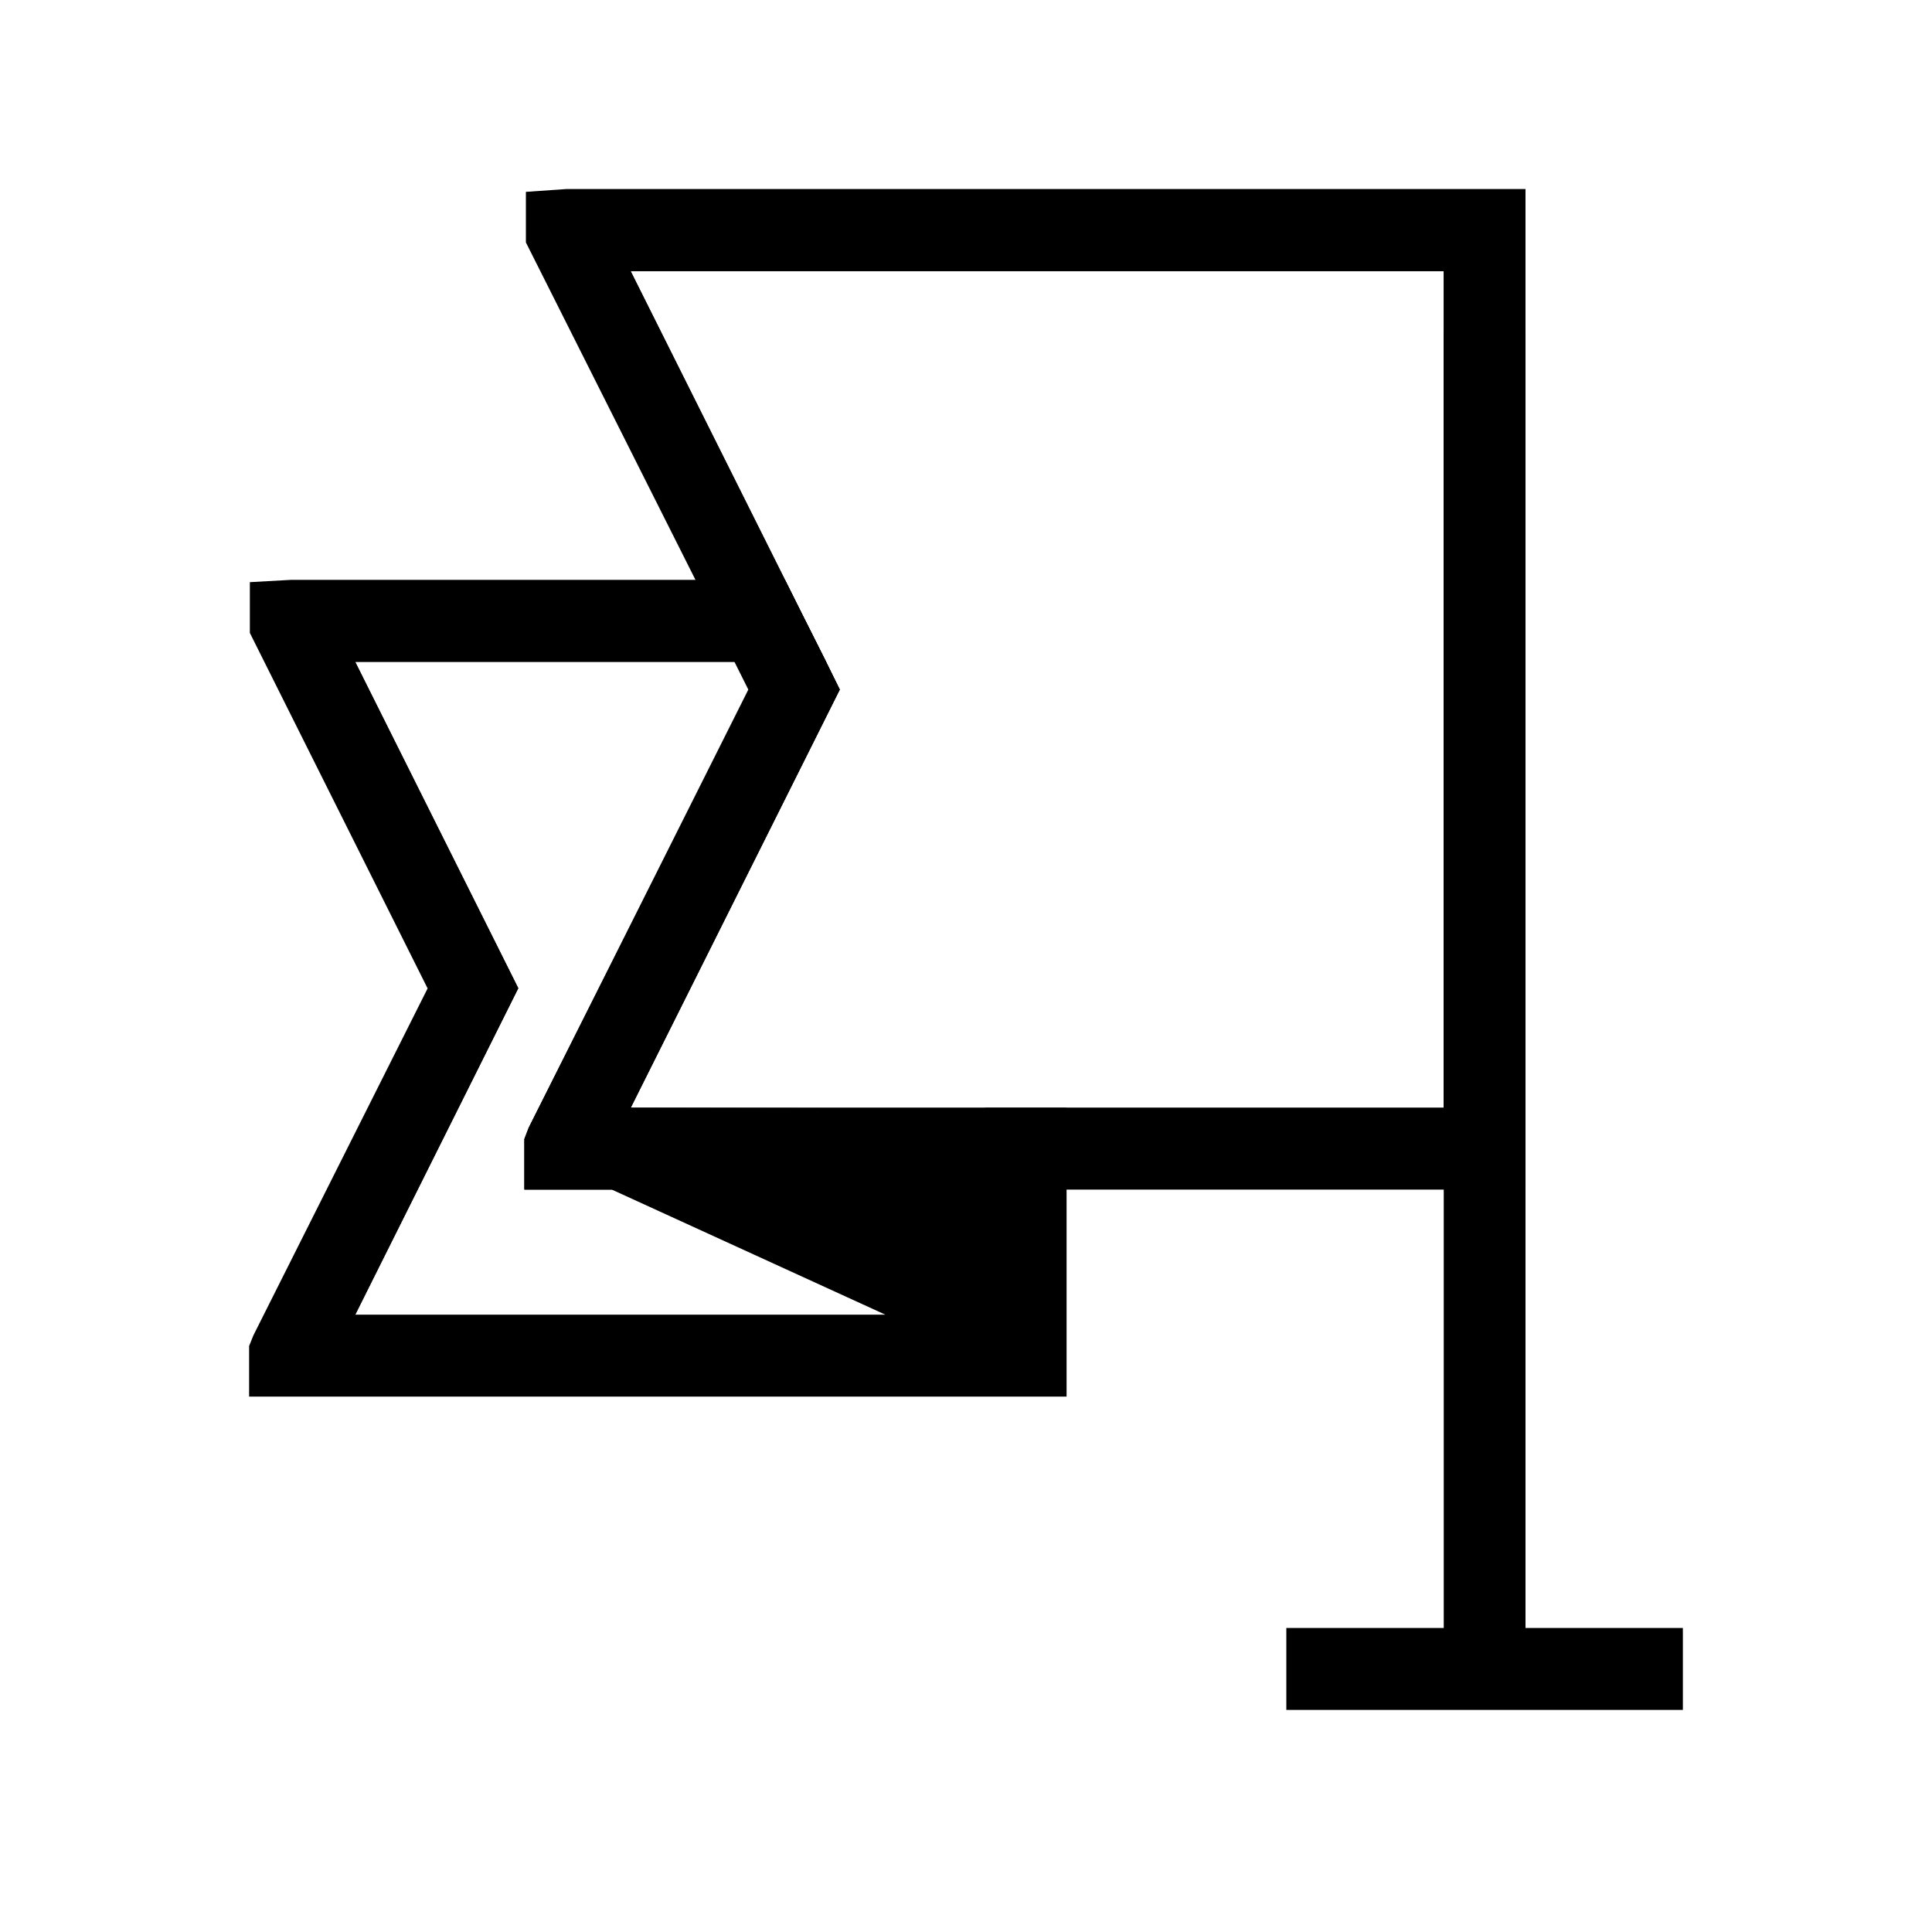
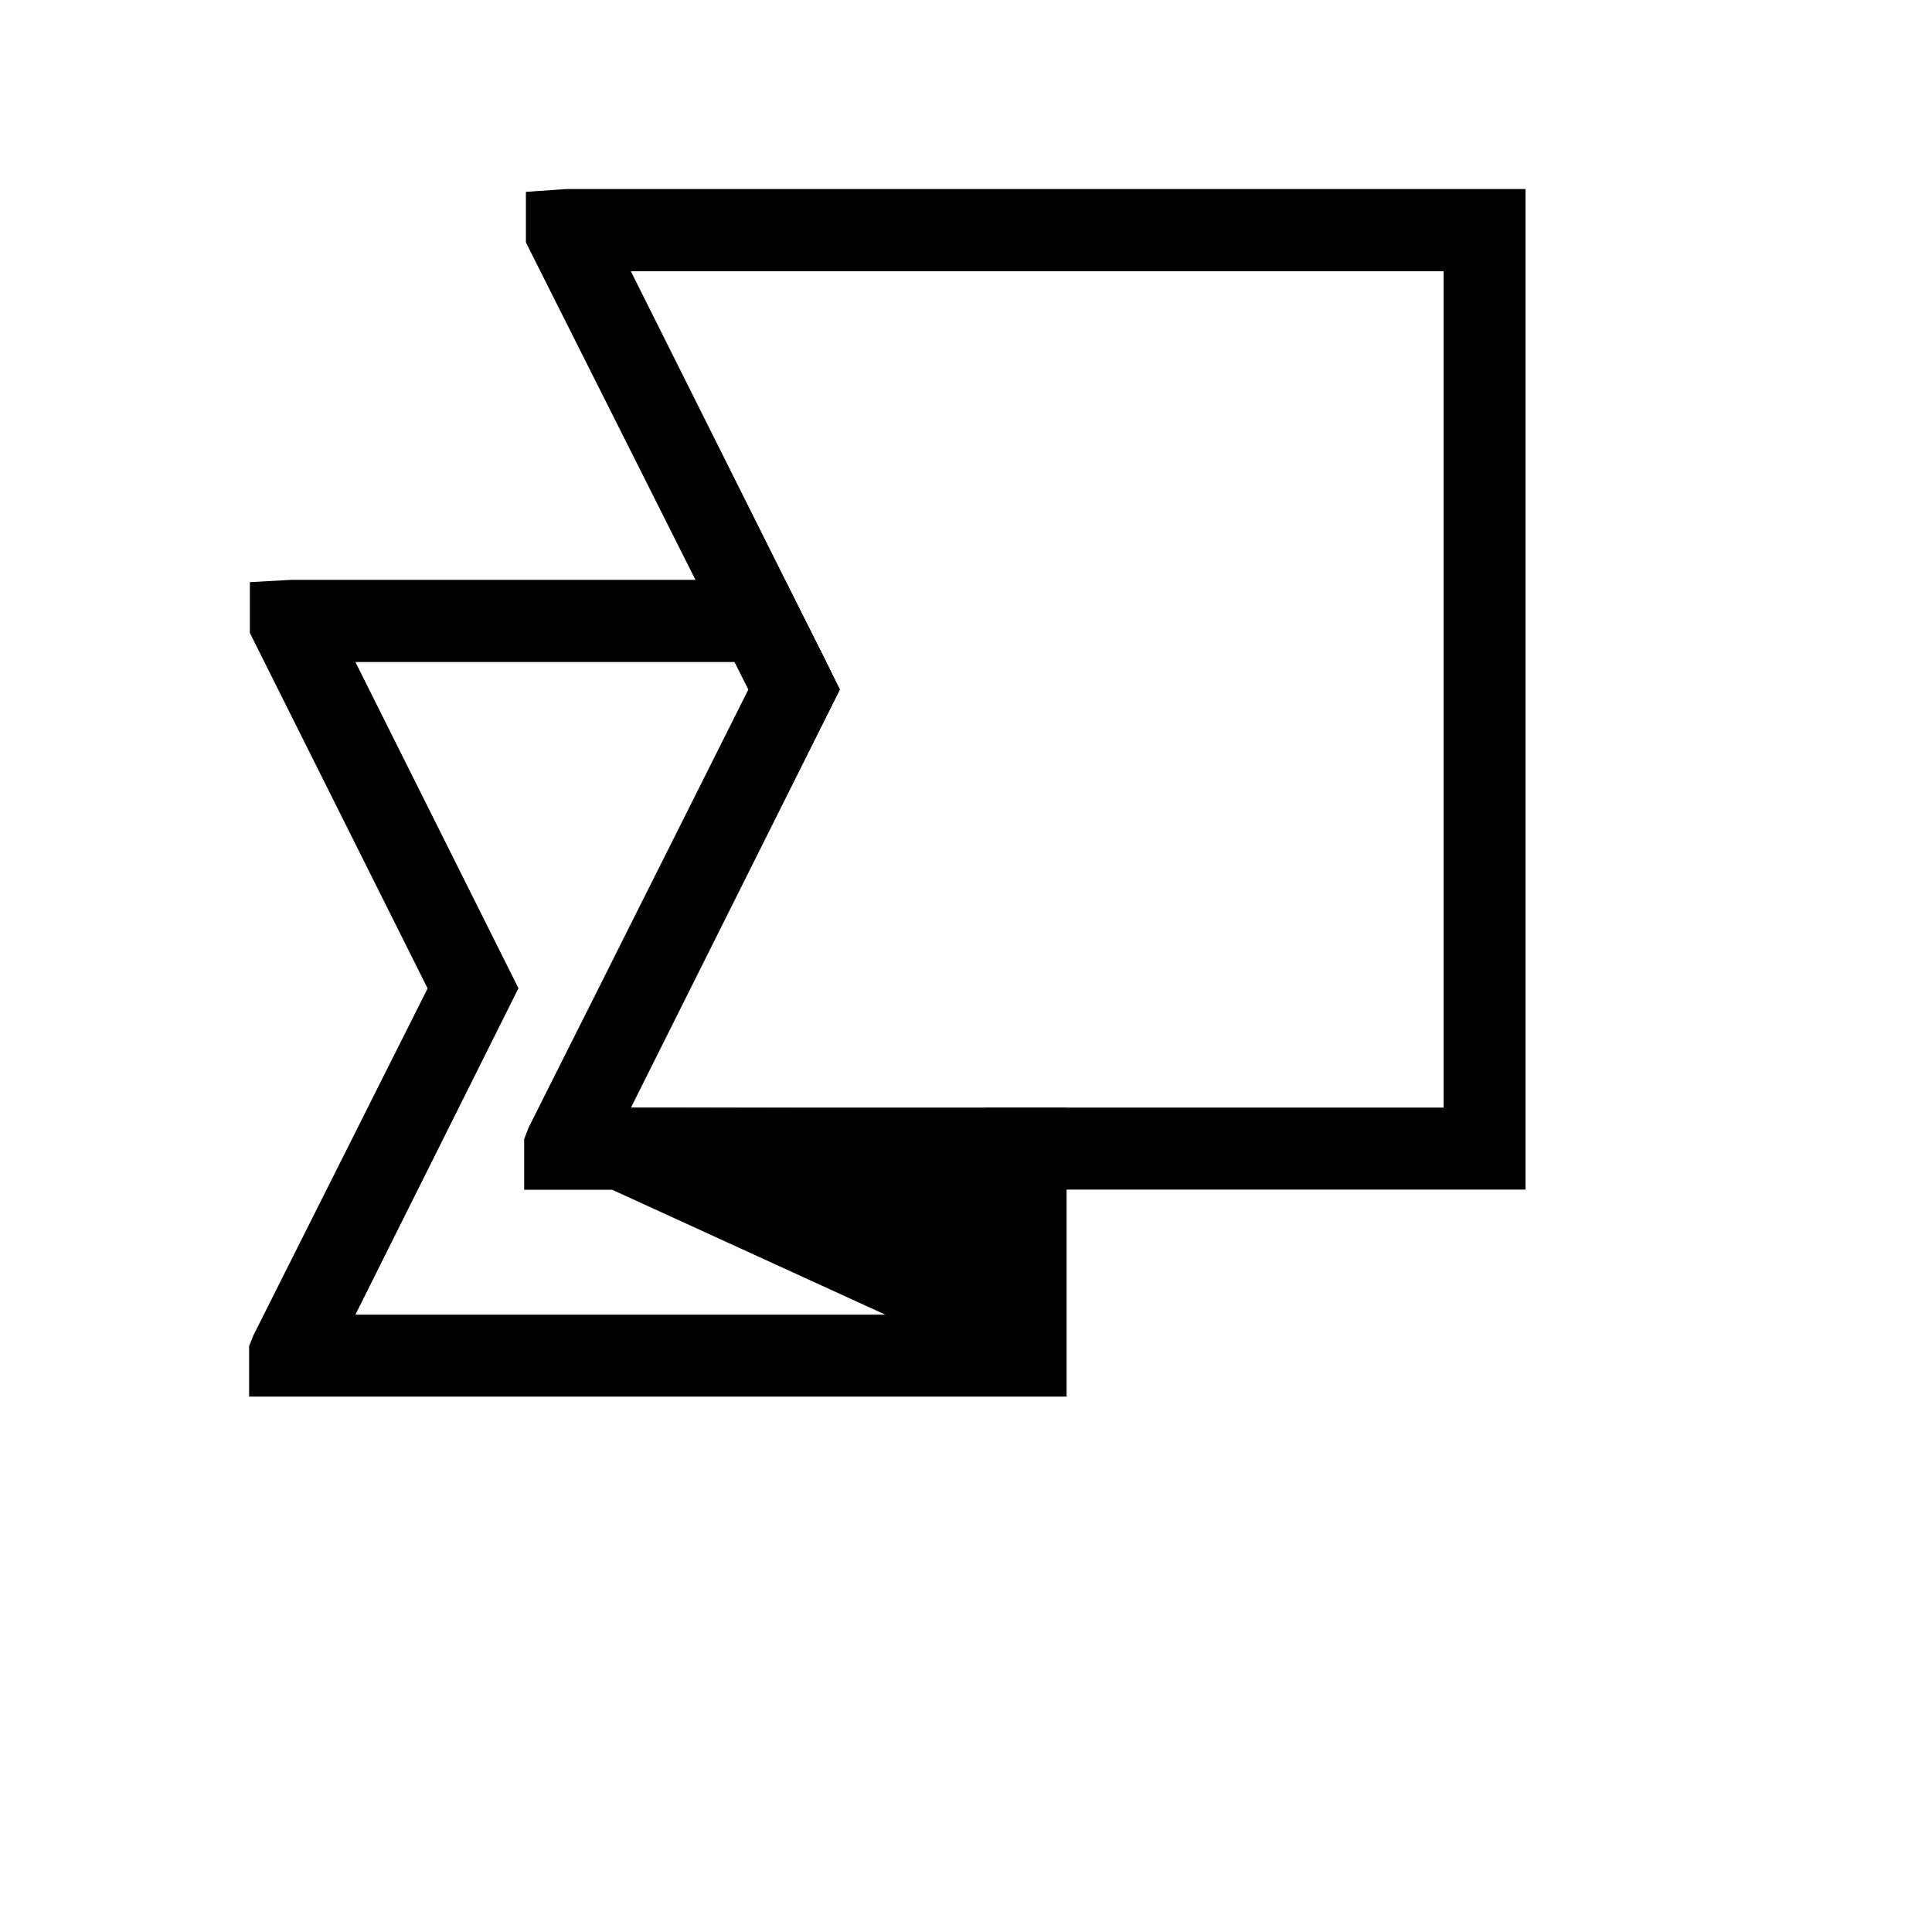
<svg xmlns="http://www.w3.org/2000/svg" fill="#000000" width="800px" height="800px" version="1.1" viewBox="144 144 512 512">
  <g>
    <path d="m311.12 437.58 55.418-110.84-3.625-7.352-5.441-10.832h-136.63v0.754l48.418 96.781-48.418 96.582v0.605h194.77v-65.496zm-73 54.867 43.227-86.555-43.227-86.504h100.76l3.68 7.356-58.445 116.08-1.16 3.023v13.402h23.176l72.598 33.199z" />
    <path d="m405.04 437.58v54.867h-166.91l43.227-86.555-43.227-86.504h124.79l-5.441-10.832-5.441-10.883h-130.99l-10.832 0.605v13.453l47.105 94.211-46.145 91.895-1.16 2.871v13.402h216.64v-76.531z" />
-     <path d="m526.61 231.88h21.664v354.43h-21.664z" />
    <path d="m294.2 204.92v0.754l45.996 91.945 5.441 10.883 5.141 10.887 3.879 7.305-57.988 115.52-2.469 5.441v0.754h243.24v-243.49zm232.41 232.66h-215.48l55.418-110.84-3.625-7.352-5.441-10.832-46.352-92.699 215.48-0.004z" />
    <path d="m294.2 194.09-10.832 0.754v13.402l50.383 100.26 4.883 10.887 3.68 7.356-58.191 116.08-1.16 3.023v13.402l265.31-0.004v-265.16zm232.41 243.49h-215.48l55.418-110.84-3.625-7.352-5.441-10.832-46.352-92.699 215.48-0.004z" />
    <path d="m293.95 447.66 121.67 55.621v-54.867z" />
    <path d="m415.67 442.97h-10.633l-108.12-0.707-2.719 0.004c-2.543 0.031-4.723 1.816-5.254 4.305-0.531 2.484 0.73 5.004 3.035 6.074l14.559 6.648 72.598 33.199 23.73 10.832 10.781 5.039h0.004c1.633 0.727 3.519 0.594 5.039-0.352 1.531-1.023 2.457-2.742 2.469-4.586v-55.016c-0.027-3.012-2.481-5.441-5.492-5.441zm-5.594 51.844-5.039-2.469-72.648-33.102-12.996-5.996 85.648 0.504h5.035z" />
-     <path d="m484.89 575.43h105.09v21.715h-105.09z" />
  </g>
</svg>